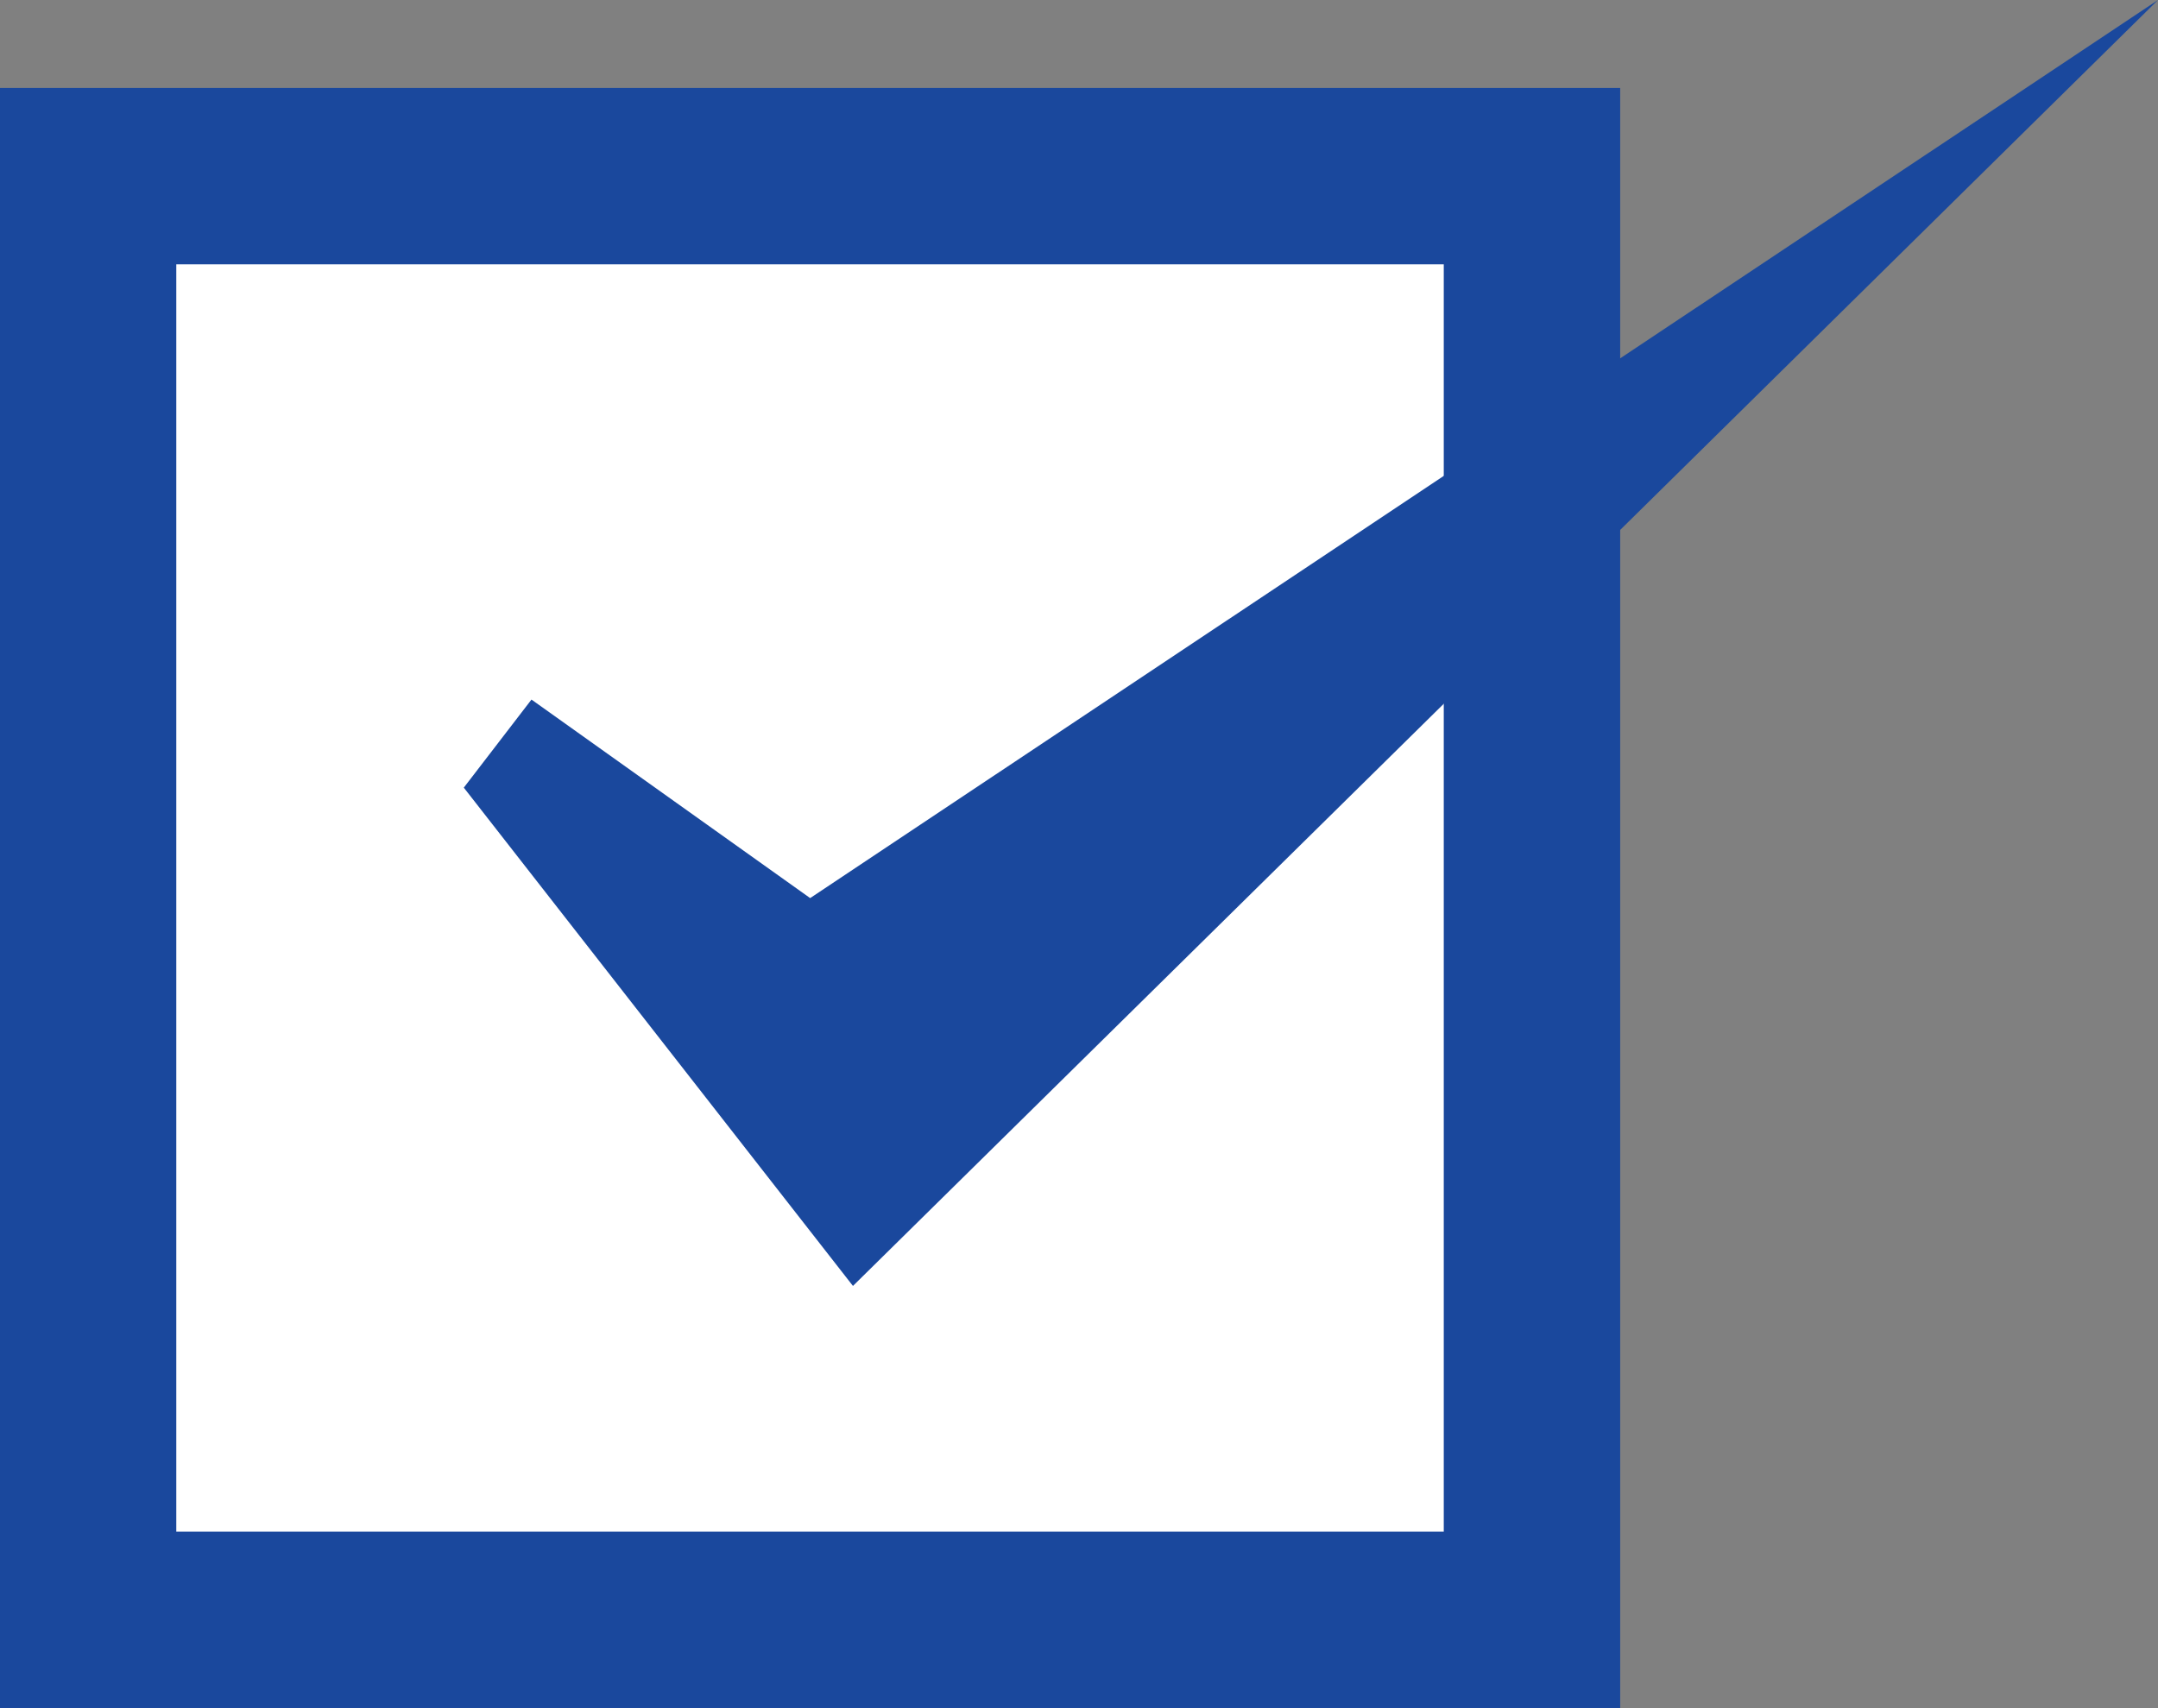
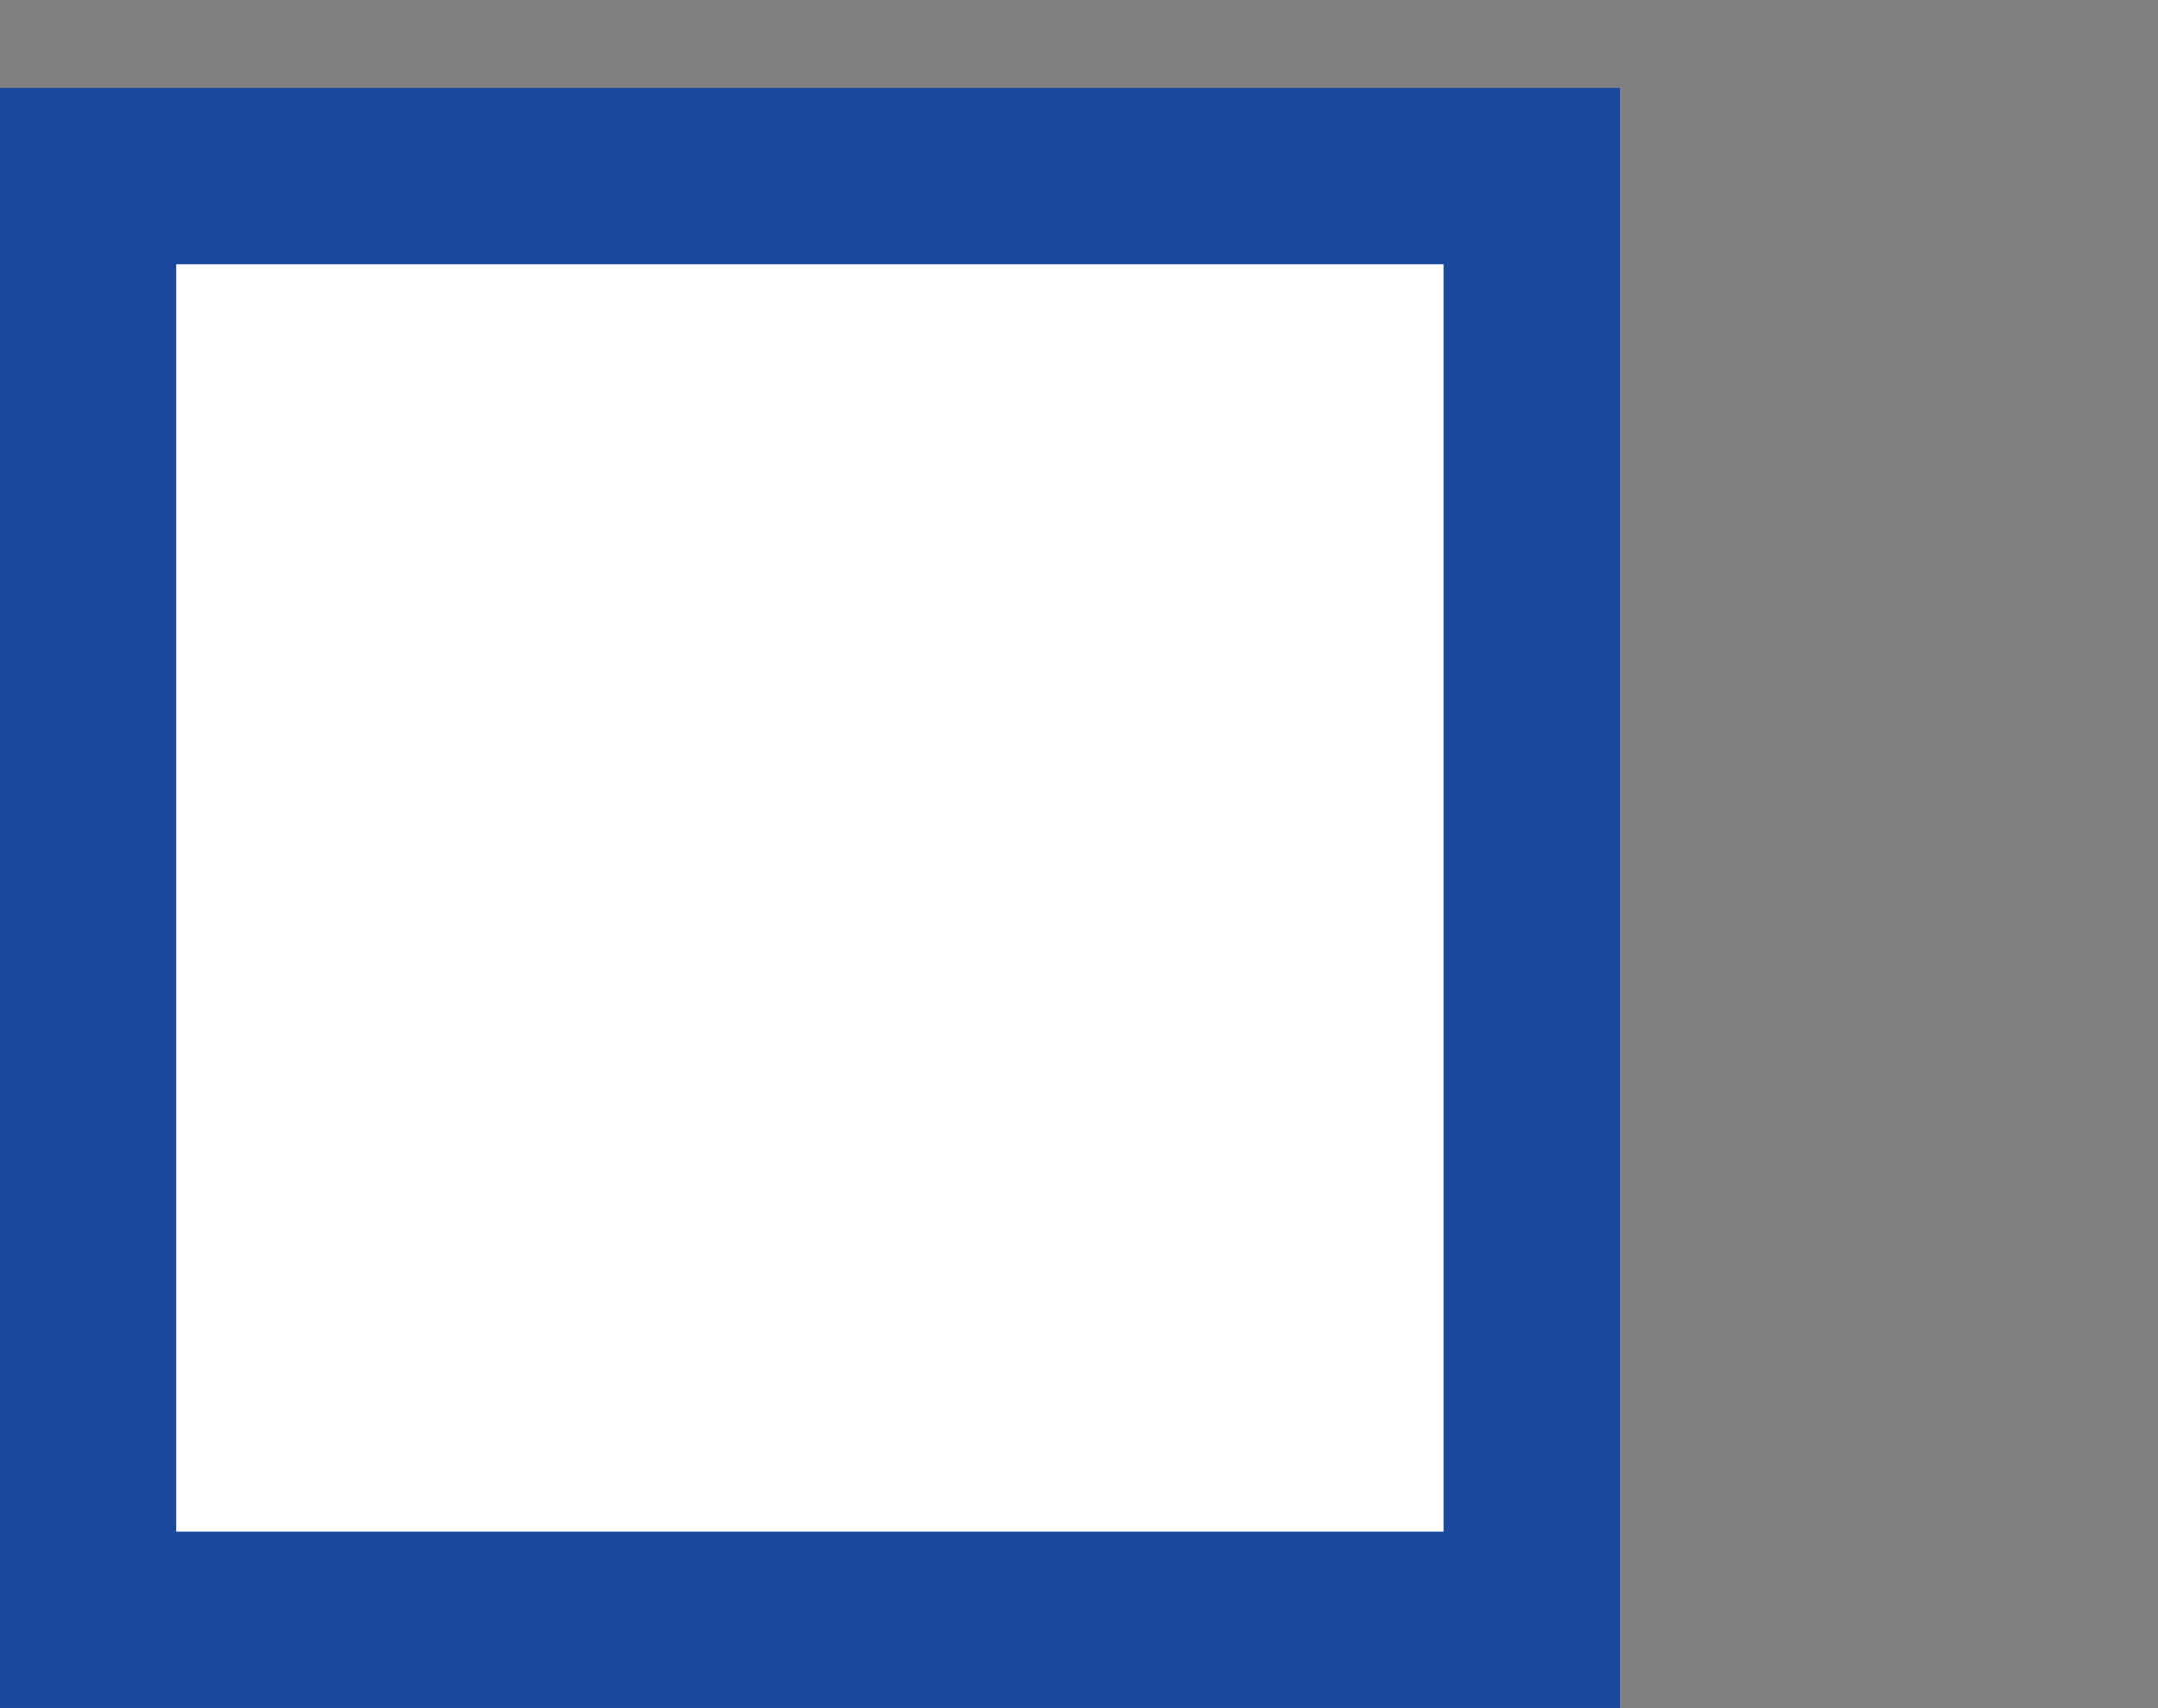
<svg xmlns="http://www.w3.org/2000/svg" id="_レイヤー_2" viewBox="0 0 8.673 6.866">
  <rect x="0" y="0" width="8.673" height="6.866" fill="#808080" stroke="none" />
  <defs>
    <style>.cls-1{fill:#1a489d;}.cls-2{fill:#fff;stroke:#1a489d;stroke-miterlimit:10;stroke-width:.709px;}</style>
  </defs>
  <g id="_レイヤー_1-2">
    <rect class="cls-2" x=".354" y=".708" width="5.803" height="5.803" />
-     <polygon class="cls-1" points="2.136 2.812 3.256 3.61 8.673 0 3.428 5.169 1.864 3.166 2.136 2.812" />
  </g>
</svg>